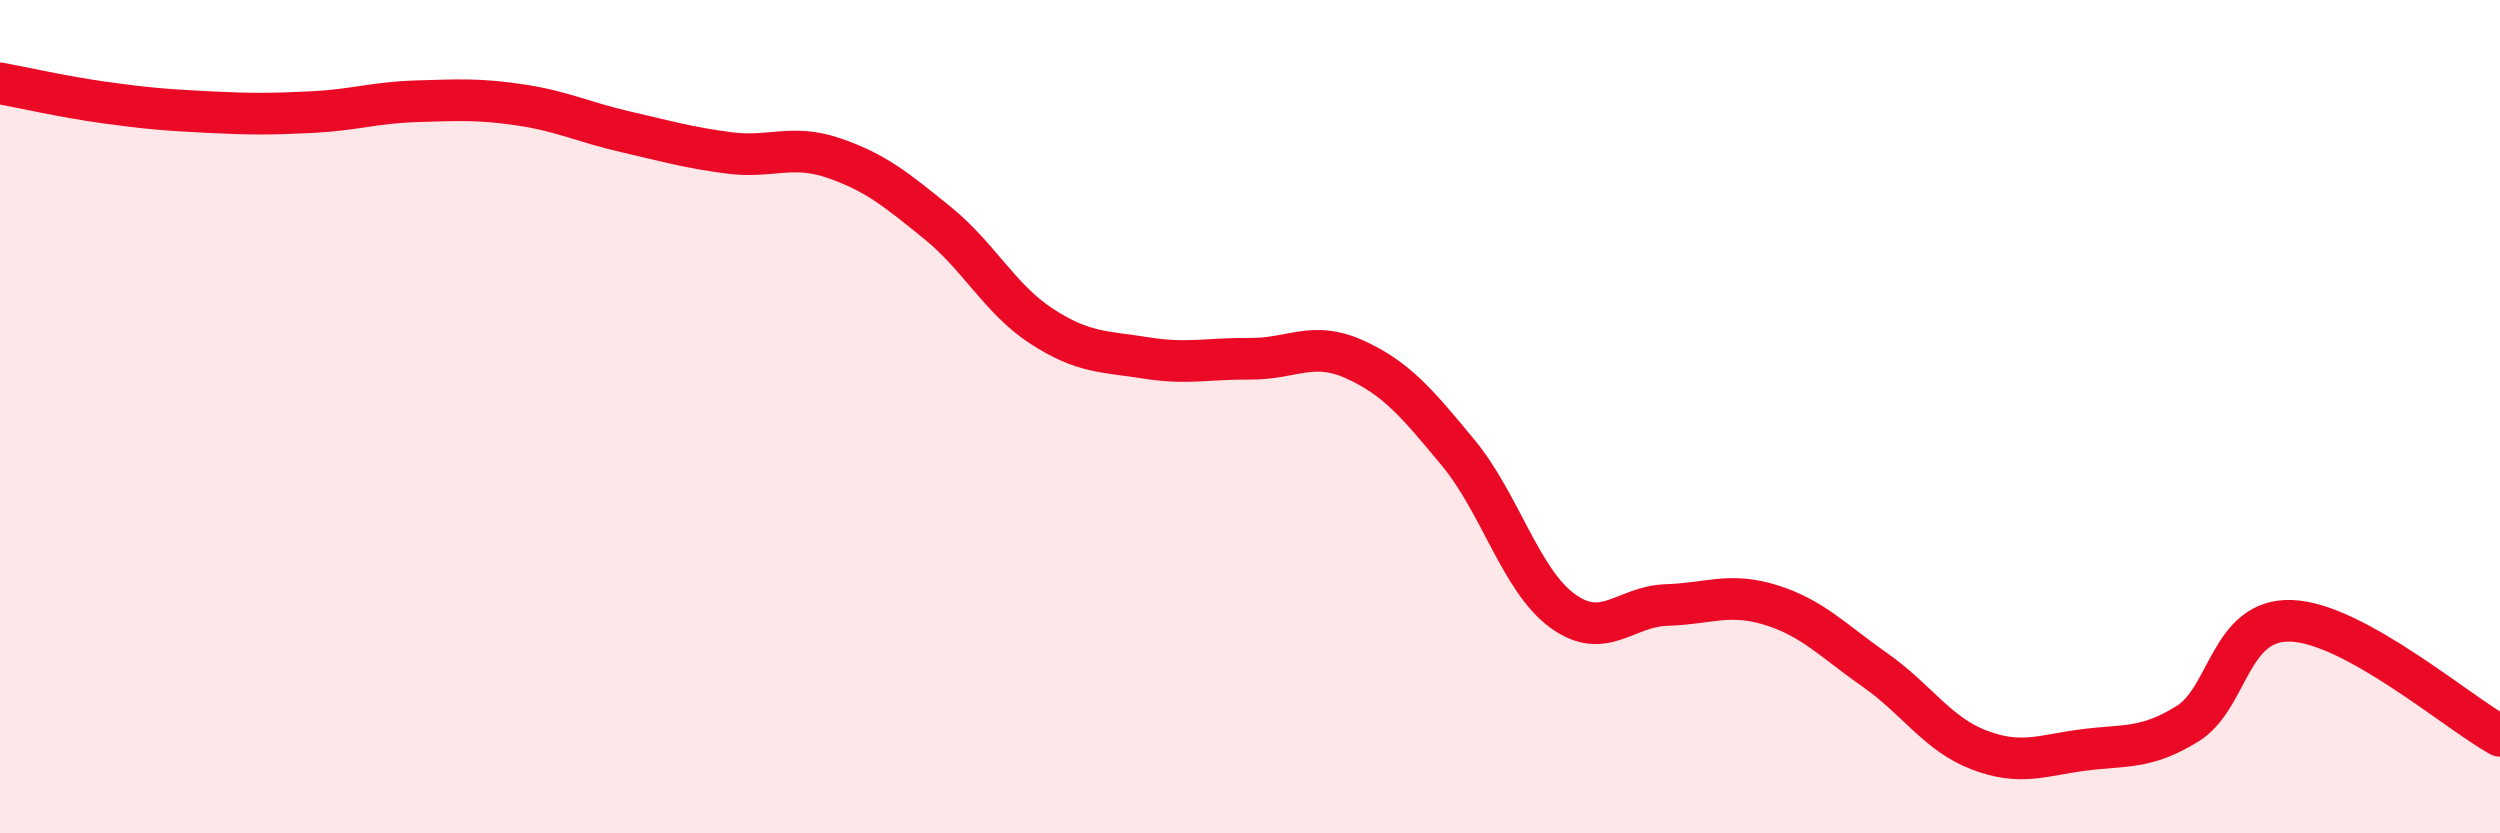
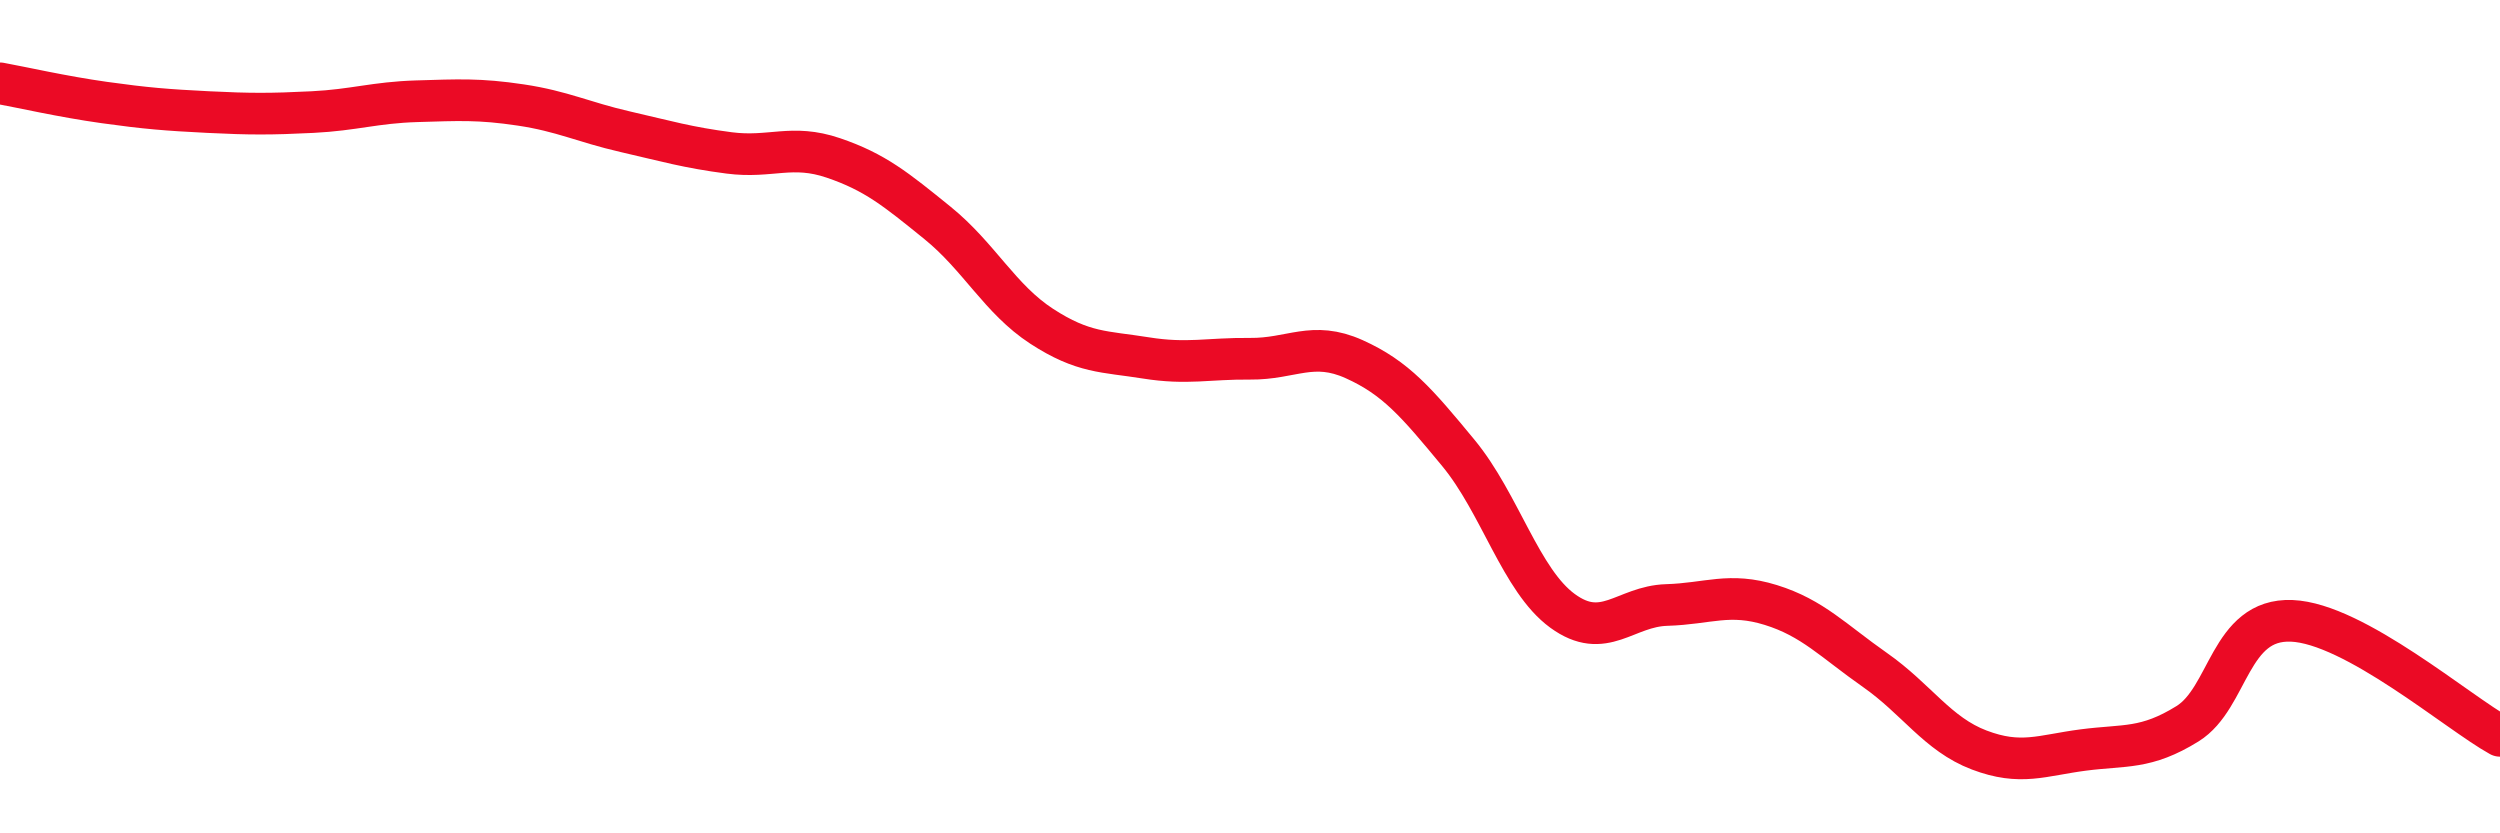
<svg xmlns="http://www.w3.org/2000/svg" width="60" height="20" viewBox="0 0 60 20">
-   <path d="M 0,2 C 0.5,2.09 1.5,2.32 2.5,2.46 C 3.5,2.6 4,2.64 5,2.69 C 6,2.74 6.5,2.74 7.5,2.69 C 8.5,2.64 9,2.46 10,2.43 C 11,2.4 11.5,2.37 12.5,2.52 C 13.5,2.67 14,2.93 15,3.16 C 16,3.39 16.5,3.54 17.5,3.67 C 18.5,3.8 19,3.45 20,3.79 C 21,4.13 21.5,4.54 22.5,5.35 C 23.5,6.16 24,7.18 25,7.83 C 26,8.48 26.5,8.43 27.5,8.59 C 28.5,8.75 29,8.6 30,8.61 C 31,8.62 31.5,8.17 32.5,8.62 C 33.5,9.07 34,9.66 35,10.87 C 36,12.08 36.5,13.93 37.5,14.66 C 38.5,15.39 39,14.55 40,14.52 C 41,14.49 41.5,14.21 42.5,14.52 C 43.5,14.83 44,15.38 45,16.08 C 46,16.78 46.5,17.62 47.5,18 C 48.5,18.38 49,18.13 50,18 C 51,17.87 51.5,17.99 52.5,17.37 C 53.5,16.75 53.5,14.84 55,14.9 C 56.5,14.96 59,17.11 60,17.66L60 20L0 20Z" fill="#EB0A25" opacity="0.1" stroke-linecap="round" stroke-linejoin="round" />
  <path d="M 0,2 C 0.5,2.09 1.5,2.32 2.5,2.46 C 3.5,2.6 4,2.64 5,2.69 C 6,2.74 6.5,2.74 7.5,2.69 C 8.5,2.64 9,2.46 10,2.43 C 11,2.4 11.5,2.37 12.5,2.52 C 13.5,2.67 14,2.93 15,3.16 C 16,3.39 16.5,3.54 17.5,3.67 C 18.5,3.8 19,3.45 20,3.79 C 21,4.13 21.5,4.54 22.5,5.35 C 23.5,6.16 24,7.18 25,7.83 C 26,8.48 26.5,8.43 27.5,8.59 C 28.5,8.75 29,8.6 30,8.61 C 31,8.62 31.5,8.17 32.5,8.62 C 33.5,9.07 34,9.66 35,10.87 C 36,12.08 36.5,13.93 37.5,14.66 C 38.5,15.39 39,14.55 40,14.52 C 41,14.49 41.5,14.21 42.5,14.52 C 43.5,14.83 44,15.38 45,16.08 C 46,16.78 46.5,17.62 47.5,18 C 48.5,18.38 49,18.13 50,18 C 51,17.87 51.5,17.99 52.5,17.37 C 53.5,16.75 53.5,14.84 55,14.9 C 56.5,14.96 59,17.11 60,17.66" stroke="#EB0A25" stroke-width="1" fill="none" stroke-linecap="round" stroke-linejoin="round" />
</svg>